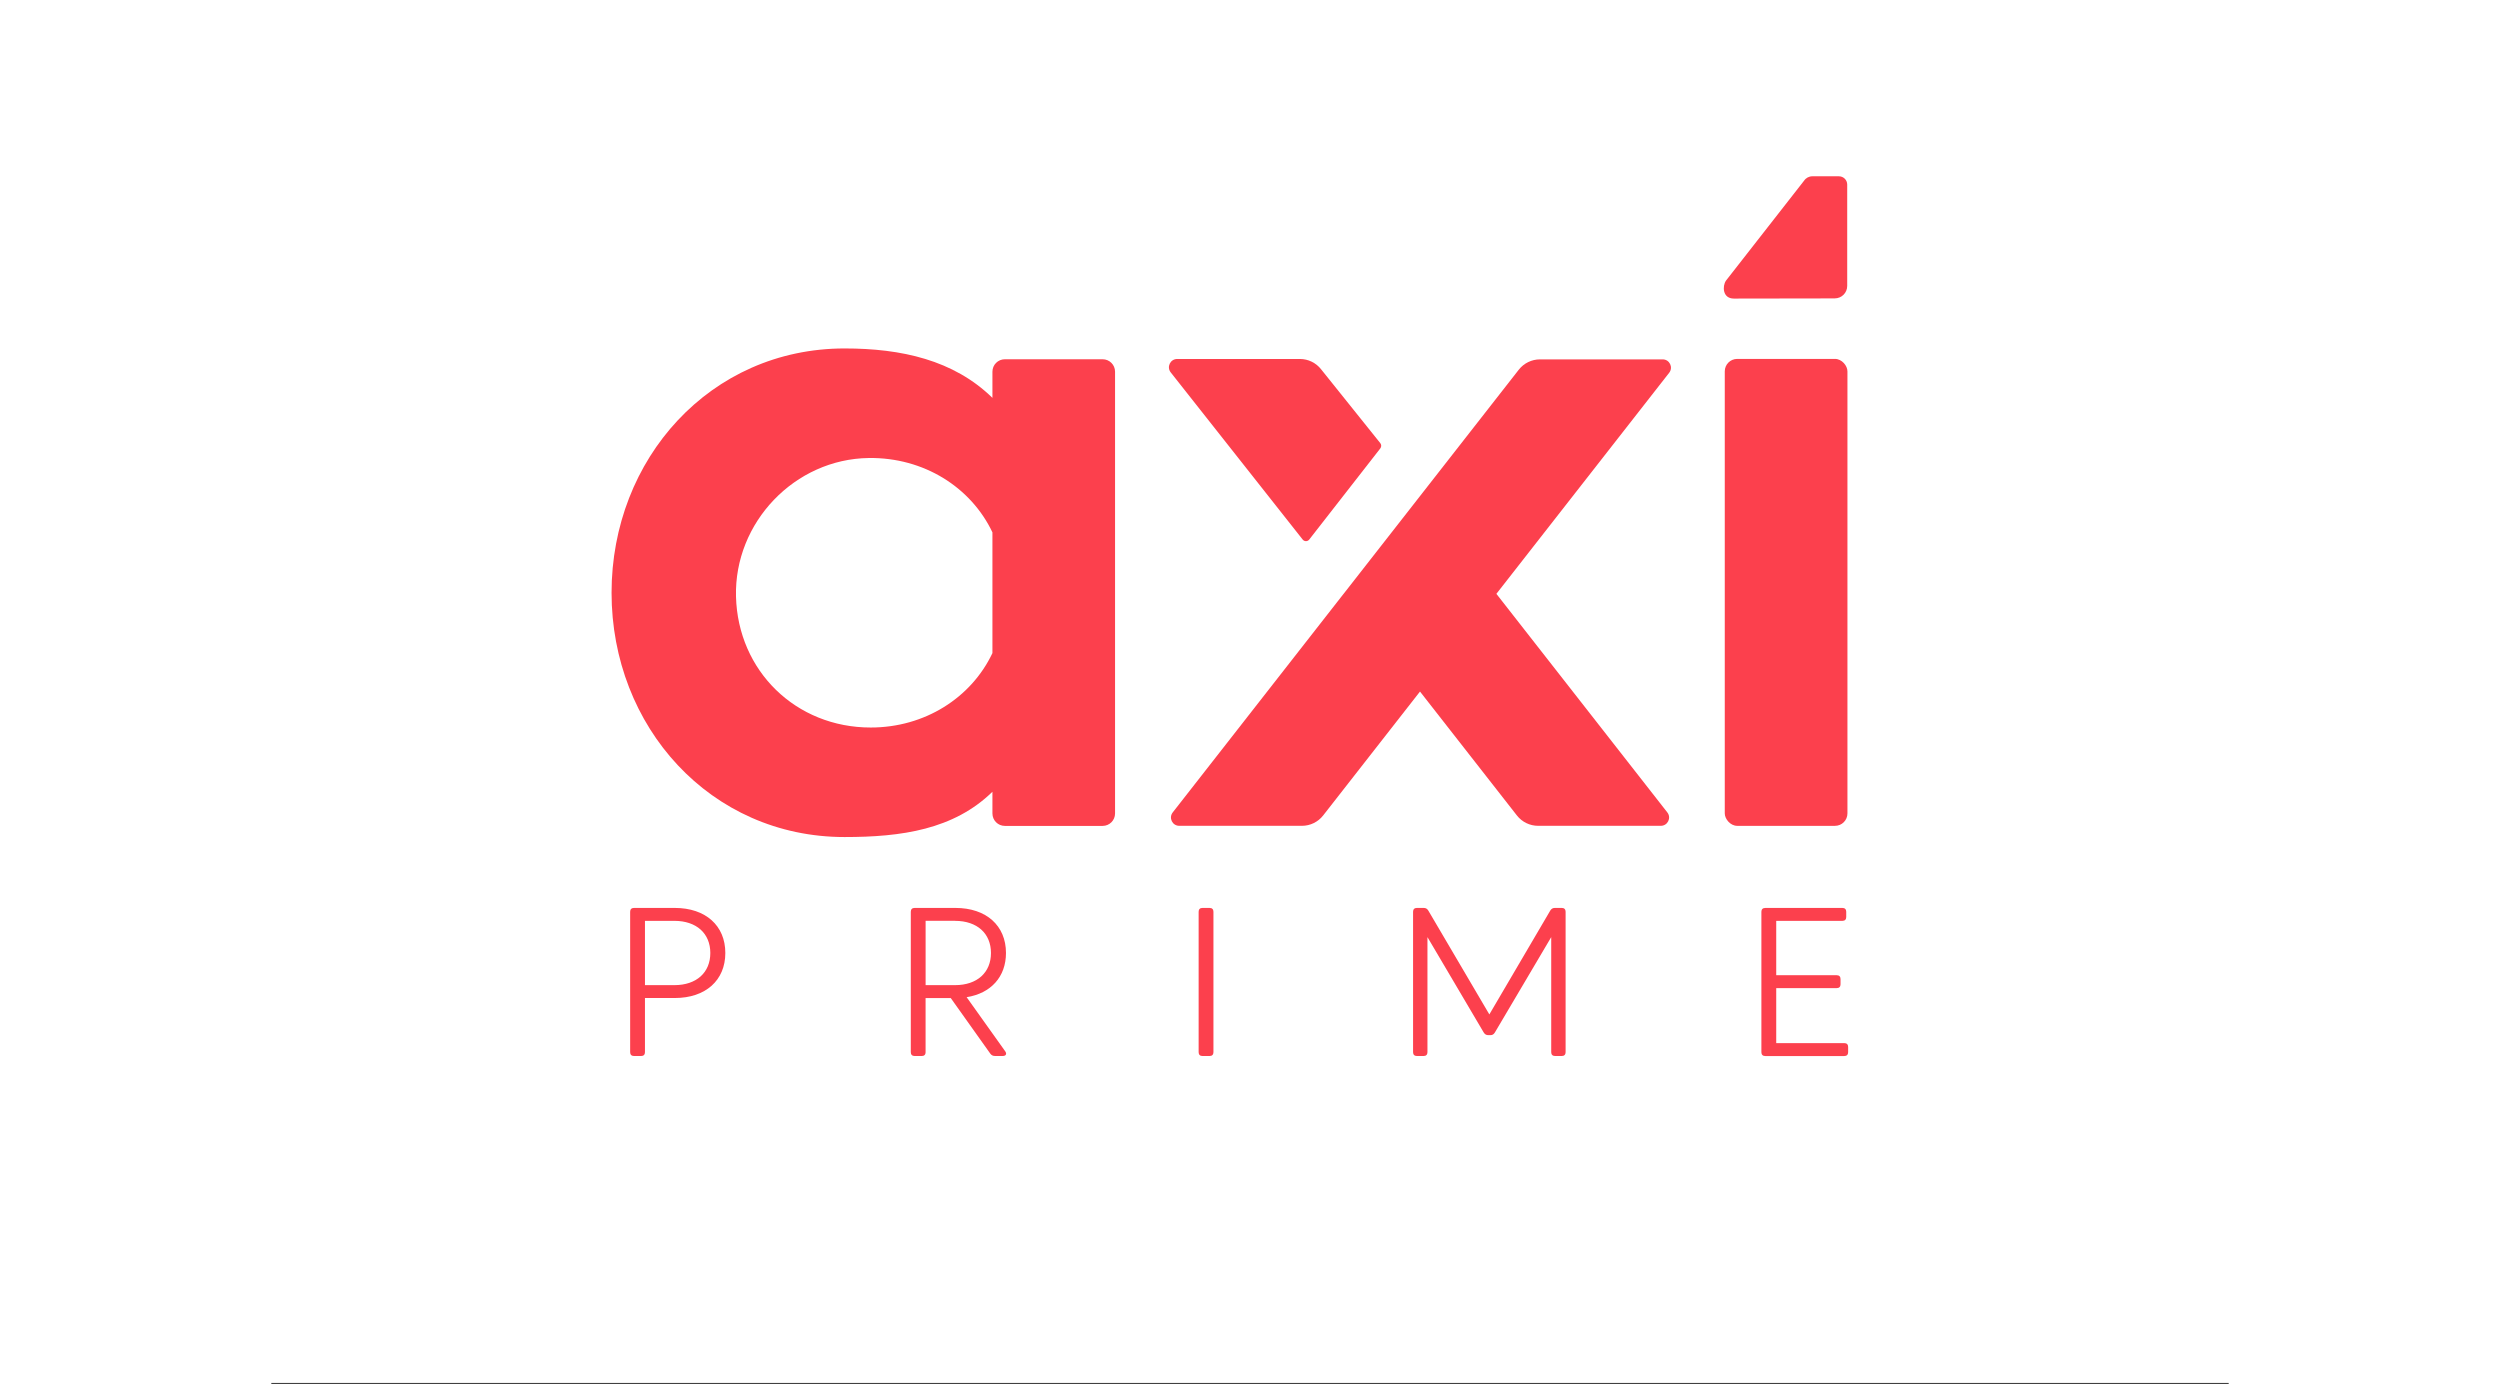
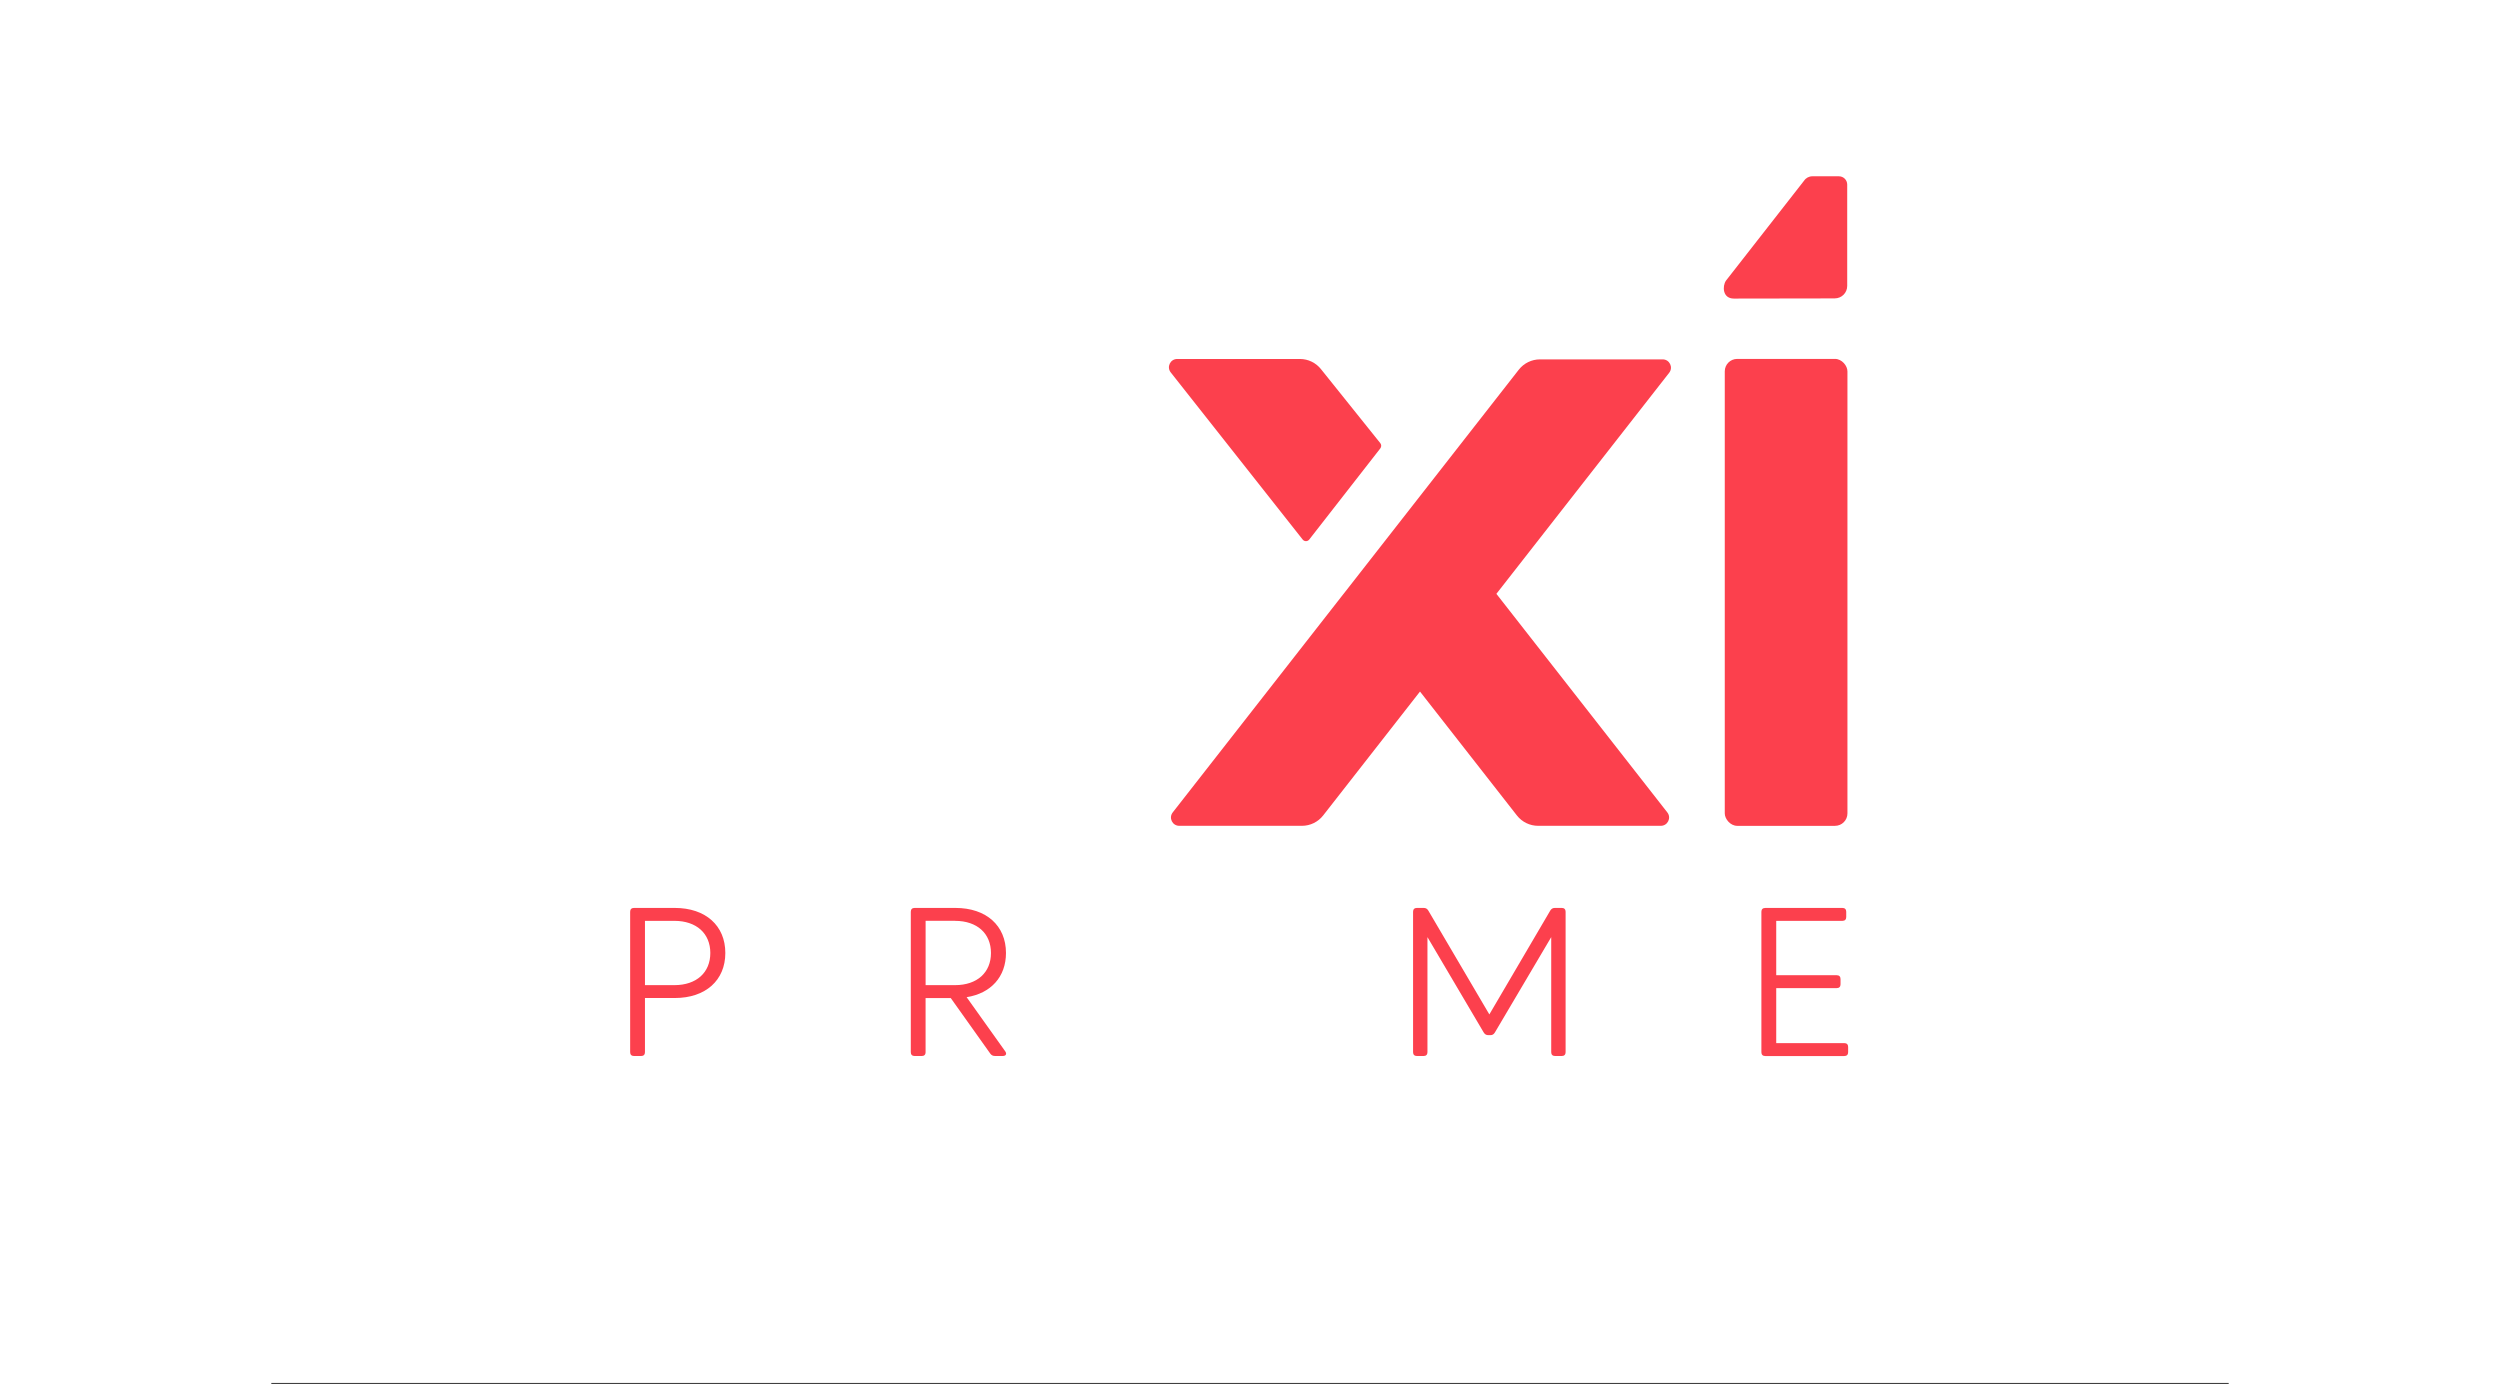
<svg xmlns="http://www.w3.org/2000/svg" width="224" height="124" id="Layer_1" data-name="Layer 1" viewBox="0 0 842.16 595.44">
  <rect x="0" y="0" width="842.16" height="595.44" fill="#333333" stroke="none" />
  <defs>
    <style>
      .cls-1 {
        fill: #fc404d;
      }
    </style>
  </defs>
  <rect width="1080" x="-120" height="595" rx="110" fill="white" />
  <g>
    <path class="cls-1" d="M160.76,452.71c0,1.05-.59,1.64-1.64,1.64h-3.09c-1.05,0-1.64-.59-1.64-1.64v-60.43c0-1.05.59-1.64,1.64-1.64h17.56c13.29,0,21.75,7.64,21.75,19.38s-8.46,19.38-21.75,19.38h-12.83v23.3ZM173.41,423.86c9.56,0,15.47-5.46,15.47-13.83s-5.92-13.83-15.47-13.83h-12.65v27.67h12.65Z" />
    <path class="cls-1" d="M281.51,452.71c0,1.05-.59,1.64-1.64,1.64h-3.09c-1.05,0-1.64-.59-1.64-1.64v-60.43c0-1.05.59-1.64,1.64-1.64h17.56c13.29,0,21.75,7.64,21.75,19.38,0,10.28-6.51,17.38-16.93,19.02l16.61,23.3c.77,1.09.32,2-1.05,2h-3.37c-.86,0-1.5-.32-2-1l-17.02-23.93h-10.83v23.3ZM294.16,396.19h-12.65v27.67h12.65c9.56,0,15.47-5.46,15.47-13.83s-5.92-13.83-15.47-13.83Z" />
-     <path class="cls-1" d="M405.35,392.28v60.43c0,1.05-.59,1.64-1.64,1.64h-3.09c-1.05,0-1.64-.59-1.64-1.64v-60.43c0-1.05.59-1.64,1.64-1.64h3.09c1.05,0,1.64.59,1.64,1.64Z" />
    <path class="cls-1" d="M521.64,444.24l-24.21-41.04v49.51c0,1.05-.59,1.64-1.64,1.64h-2.91c-1.05,0-1.64-.59-1.64-1.64v-60.43c0-1.05.59-1.64,1.64-1.64h2.96c.86,0,1.5.36,1.96,1.14l26.26,44.68,26.21-44.68c.46-.77,1.09-1.14,1.96-1.14h3c1.05,0,1.64.59,1.64,1.64v60.43c0,1.05-.59,1.64-1.64,1.64h-2.91c-1.05,0-1.64-.59-1.64-1.64v-49.51l-24.25,41.04c-.46.77-1.05,1.14-1.91,1.14h-.91c-.87,0-1.5-.36-1.96-1.14Z" />
    <path class="cls-1" d="M642.75,390.64h33.22c1.05,0,1.64.59,1.64,1.64v2.28c0,1.05-.59,1.64-1.64,1.64h-28.48v23.39h26.03c1.05,0,1.64.59,1.64,1.64v2.27c0,1.05-.59,1.64-1.64,1.64h-26.03v23.66h29.3c1.05,0,1.64.59,1.64,1.64v2.28c0,1.05-.59,1.64-1.64,1.64h-34.04c-1.05,0-1.64-.59-1.64-1.64v-60.43c0-1.05.59-1.64,1.64-1.64Z" />
  </g>
  <g>
-     <path class="cls-1" d="M310.26,171.18v-11.26c0-2.95,2.39-5.35,5.35-5.35h42.06c2.95,0,5.35,2.39,5.35,5.35v190.08c0,2.95-2.39,5.35-5.35,5.35h-42.06c-2.95,0-5.35-2.39-5.35-5.35v-9.34c-16.68,16.29-39.17,19.48-63.61,19.48-57.79,0-100.26-47.51-100.26-105.11s42.47-105.11,100.26-105.11c24.44,0,46.93,4.97,63.61,21.26ZM310.26,281.02v-51.97c-9.22-19.42-29.55-32.29-53.17-31.99-31.89.4-57.98,27.73-57.16,59.61.82,31.97,25.74,56.35,57.96,56.35,23.27,0,43.25-12.8,52.36-32Z" />
    <path class="cls-1" d="M461.34,255.5l-73.51,94.05c-1.83,2.34-.16,5.76,2.81,5.76h52.78c3.57,0,6.93-1.64,9.13-4.45l41.67-53.32,41.7,53.32c2.2,2.81,5.56,4.45,9.13,4.45h52.78c2.97,0,4.64-3.42,2.81-5.76l-73.55-94.05,74.35-95.12c1.83-2.34.16-5.76-2.81-5.76h-52.78c-3.57,0-6.93,1.64-9.13,4.45l-42.51,54.39-32.86,42.04Z" />
    <path class="cls-1" d="M477.16,192.89c.51-.65.5-1.56,0-2.2l-25.48-31.79c-2.2-2.81-5.56-4.45-9.13-4.45h-52.78c-2.97,0-4.64,3.42-2.81,5.76l56.79,71.94c.72.91,2.1.91,2.81,0l30.61-39.25Z" />
    <path class="cls-1" d="M672.68,128.38c2.95,0,5.35-2.39,5.35-5.35v-43.62c0-1.97-1.6-3.56-3.56-3.56h-11.46c-1.42,0-2.74.71-3.53,1.88l-33.63,43.04c-1.6,2.37-1.47,7.69,3.42,7.69l43.42-.07Z" />
    <rect class="cls-1" x="625.35" y="154.42" width="52.78" height="200.9" rx="5.35" ry="5.35" />
  </g>
</svg>